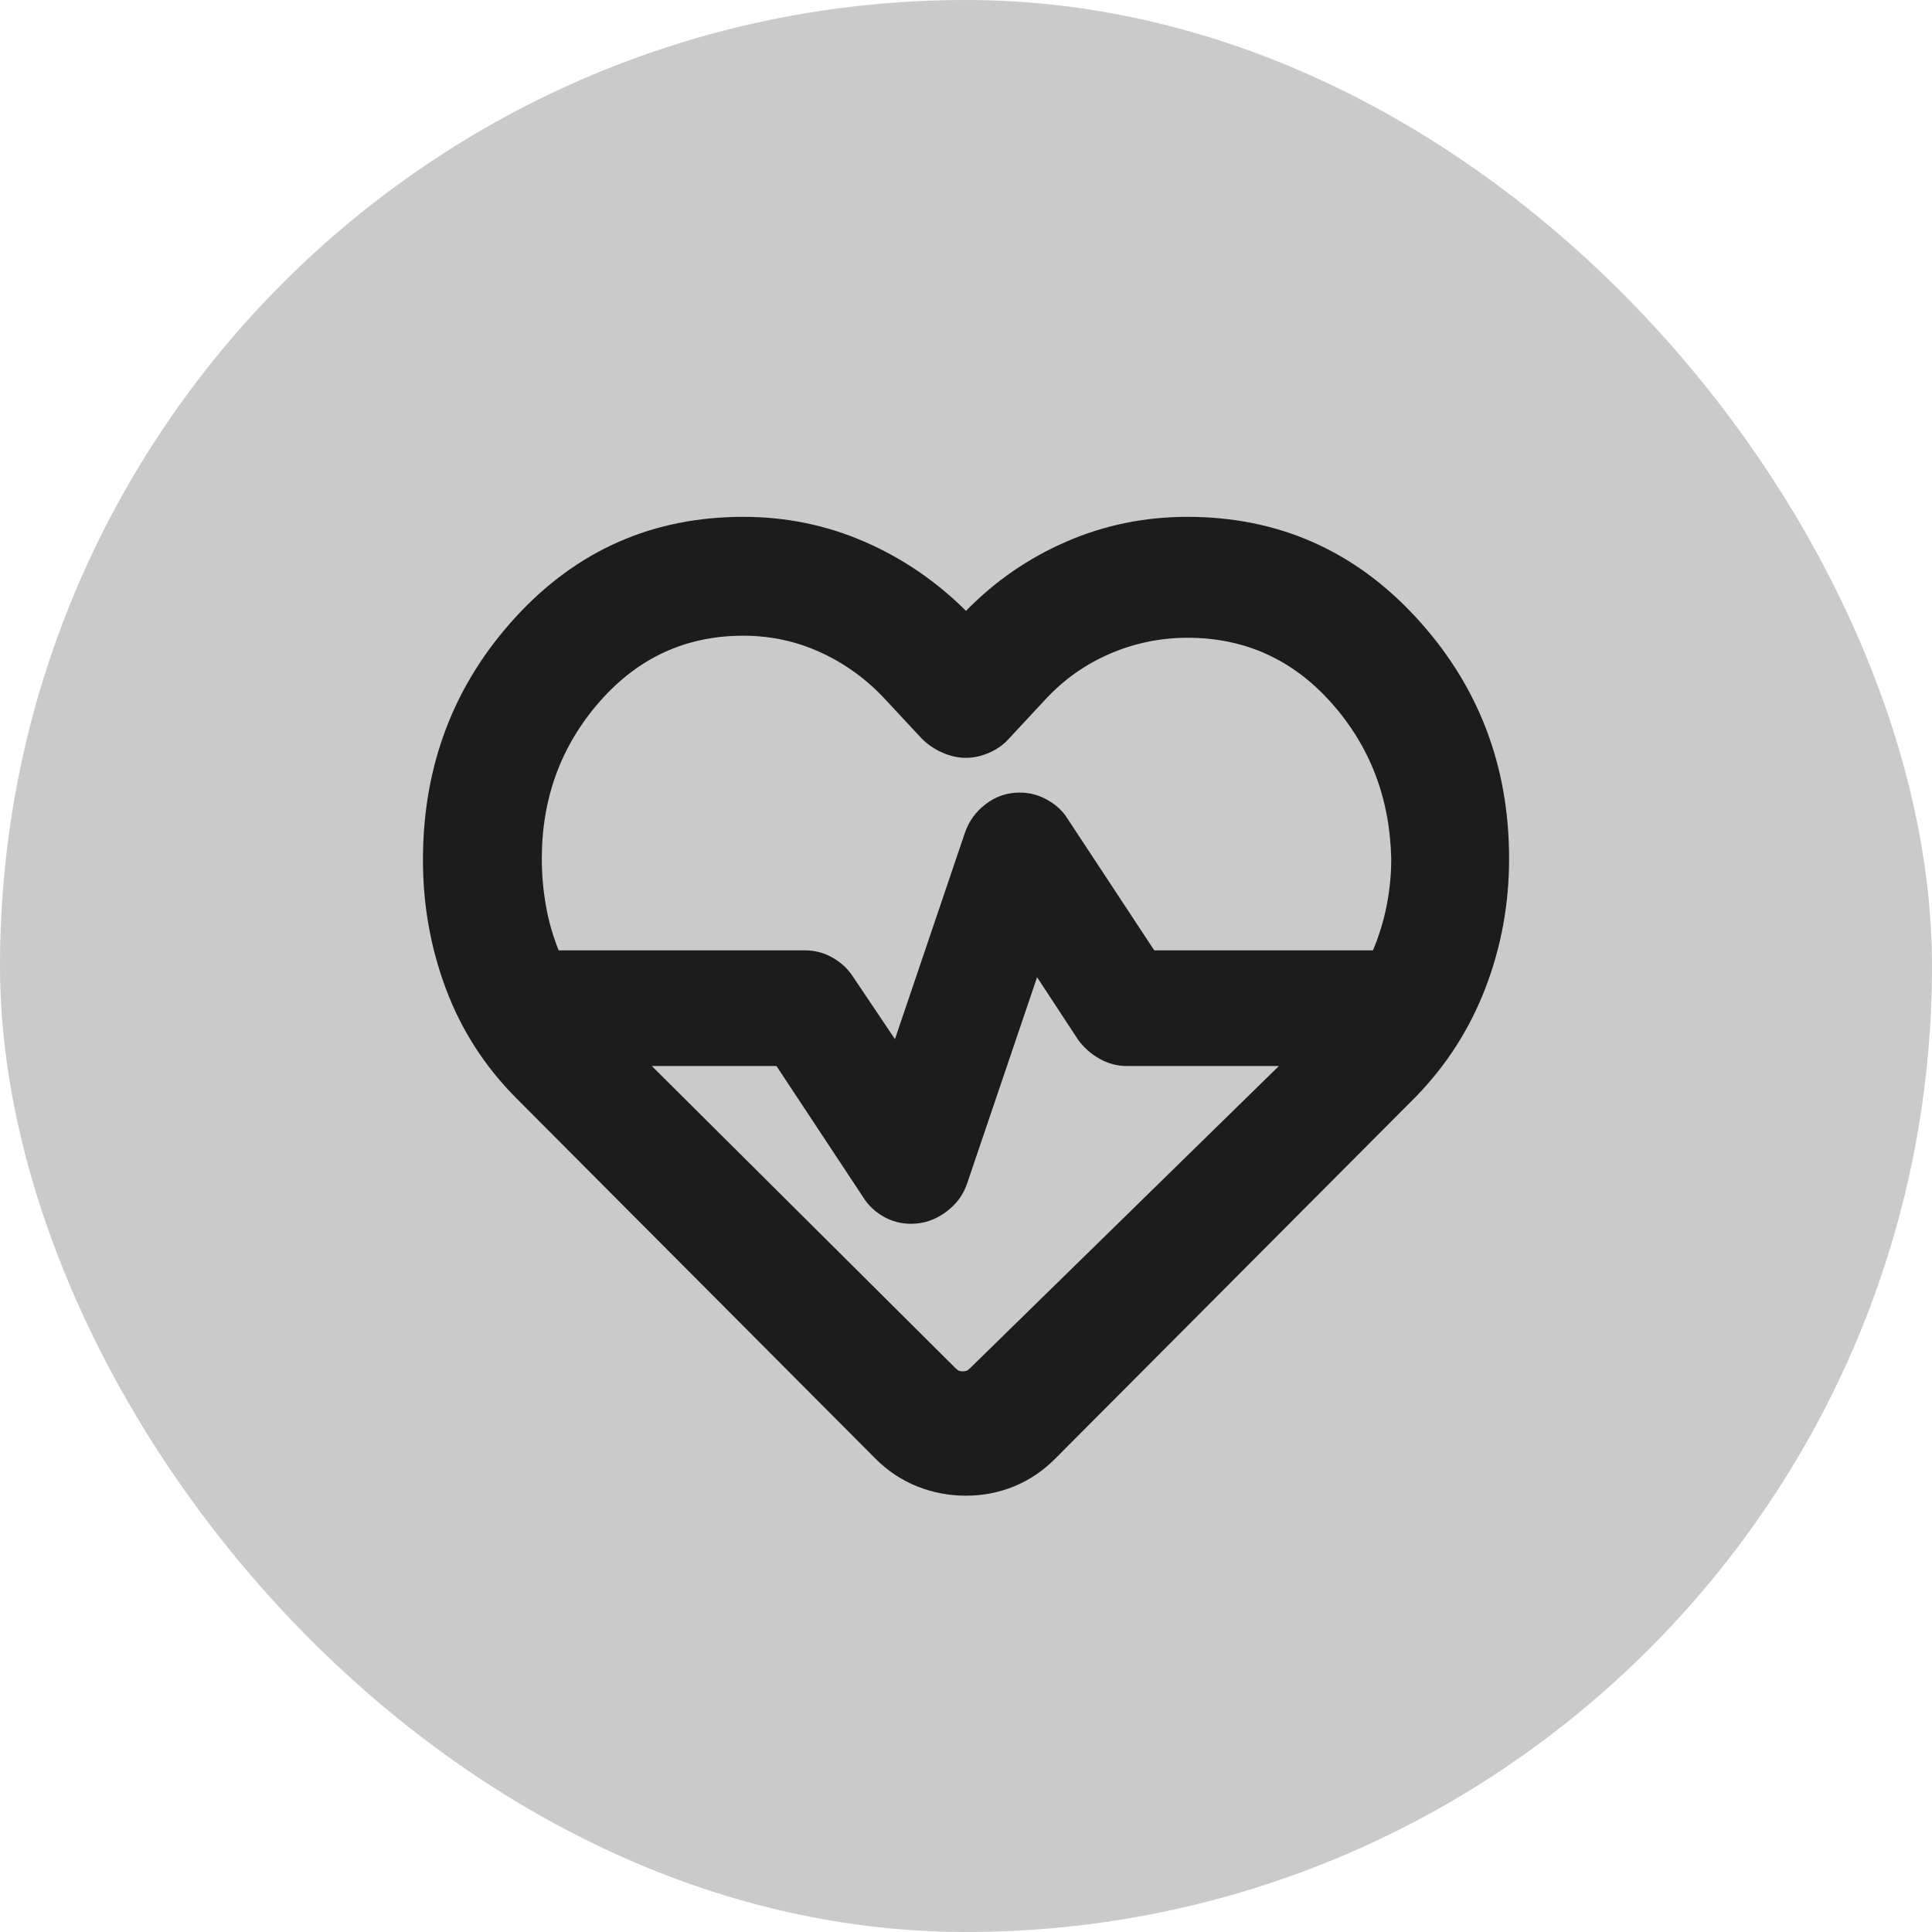
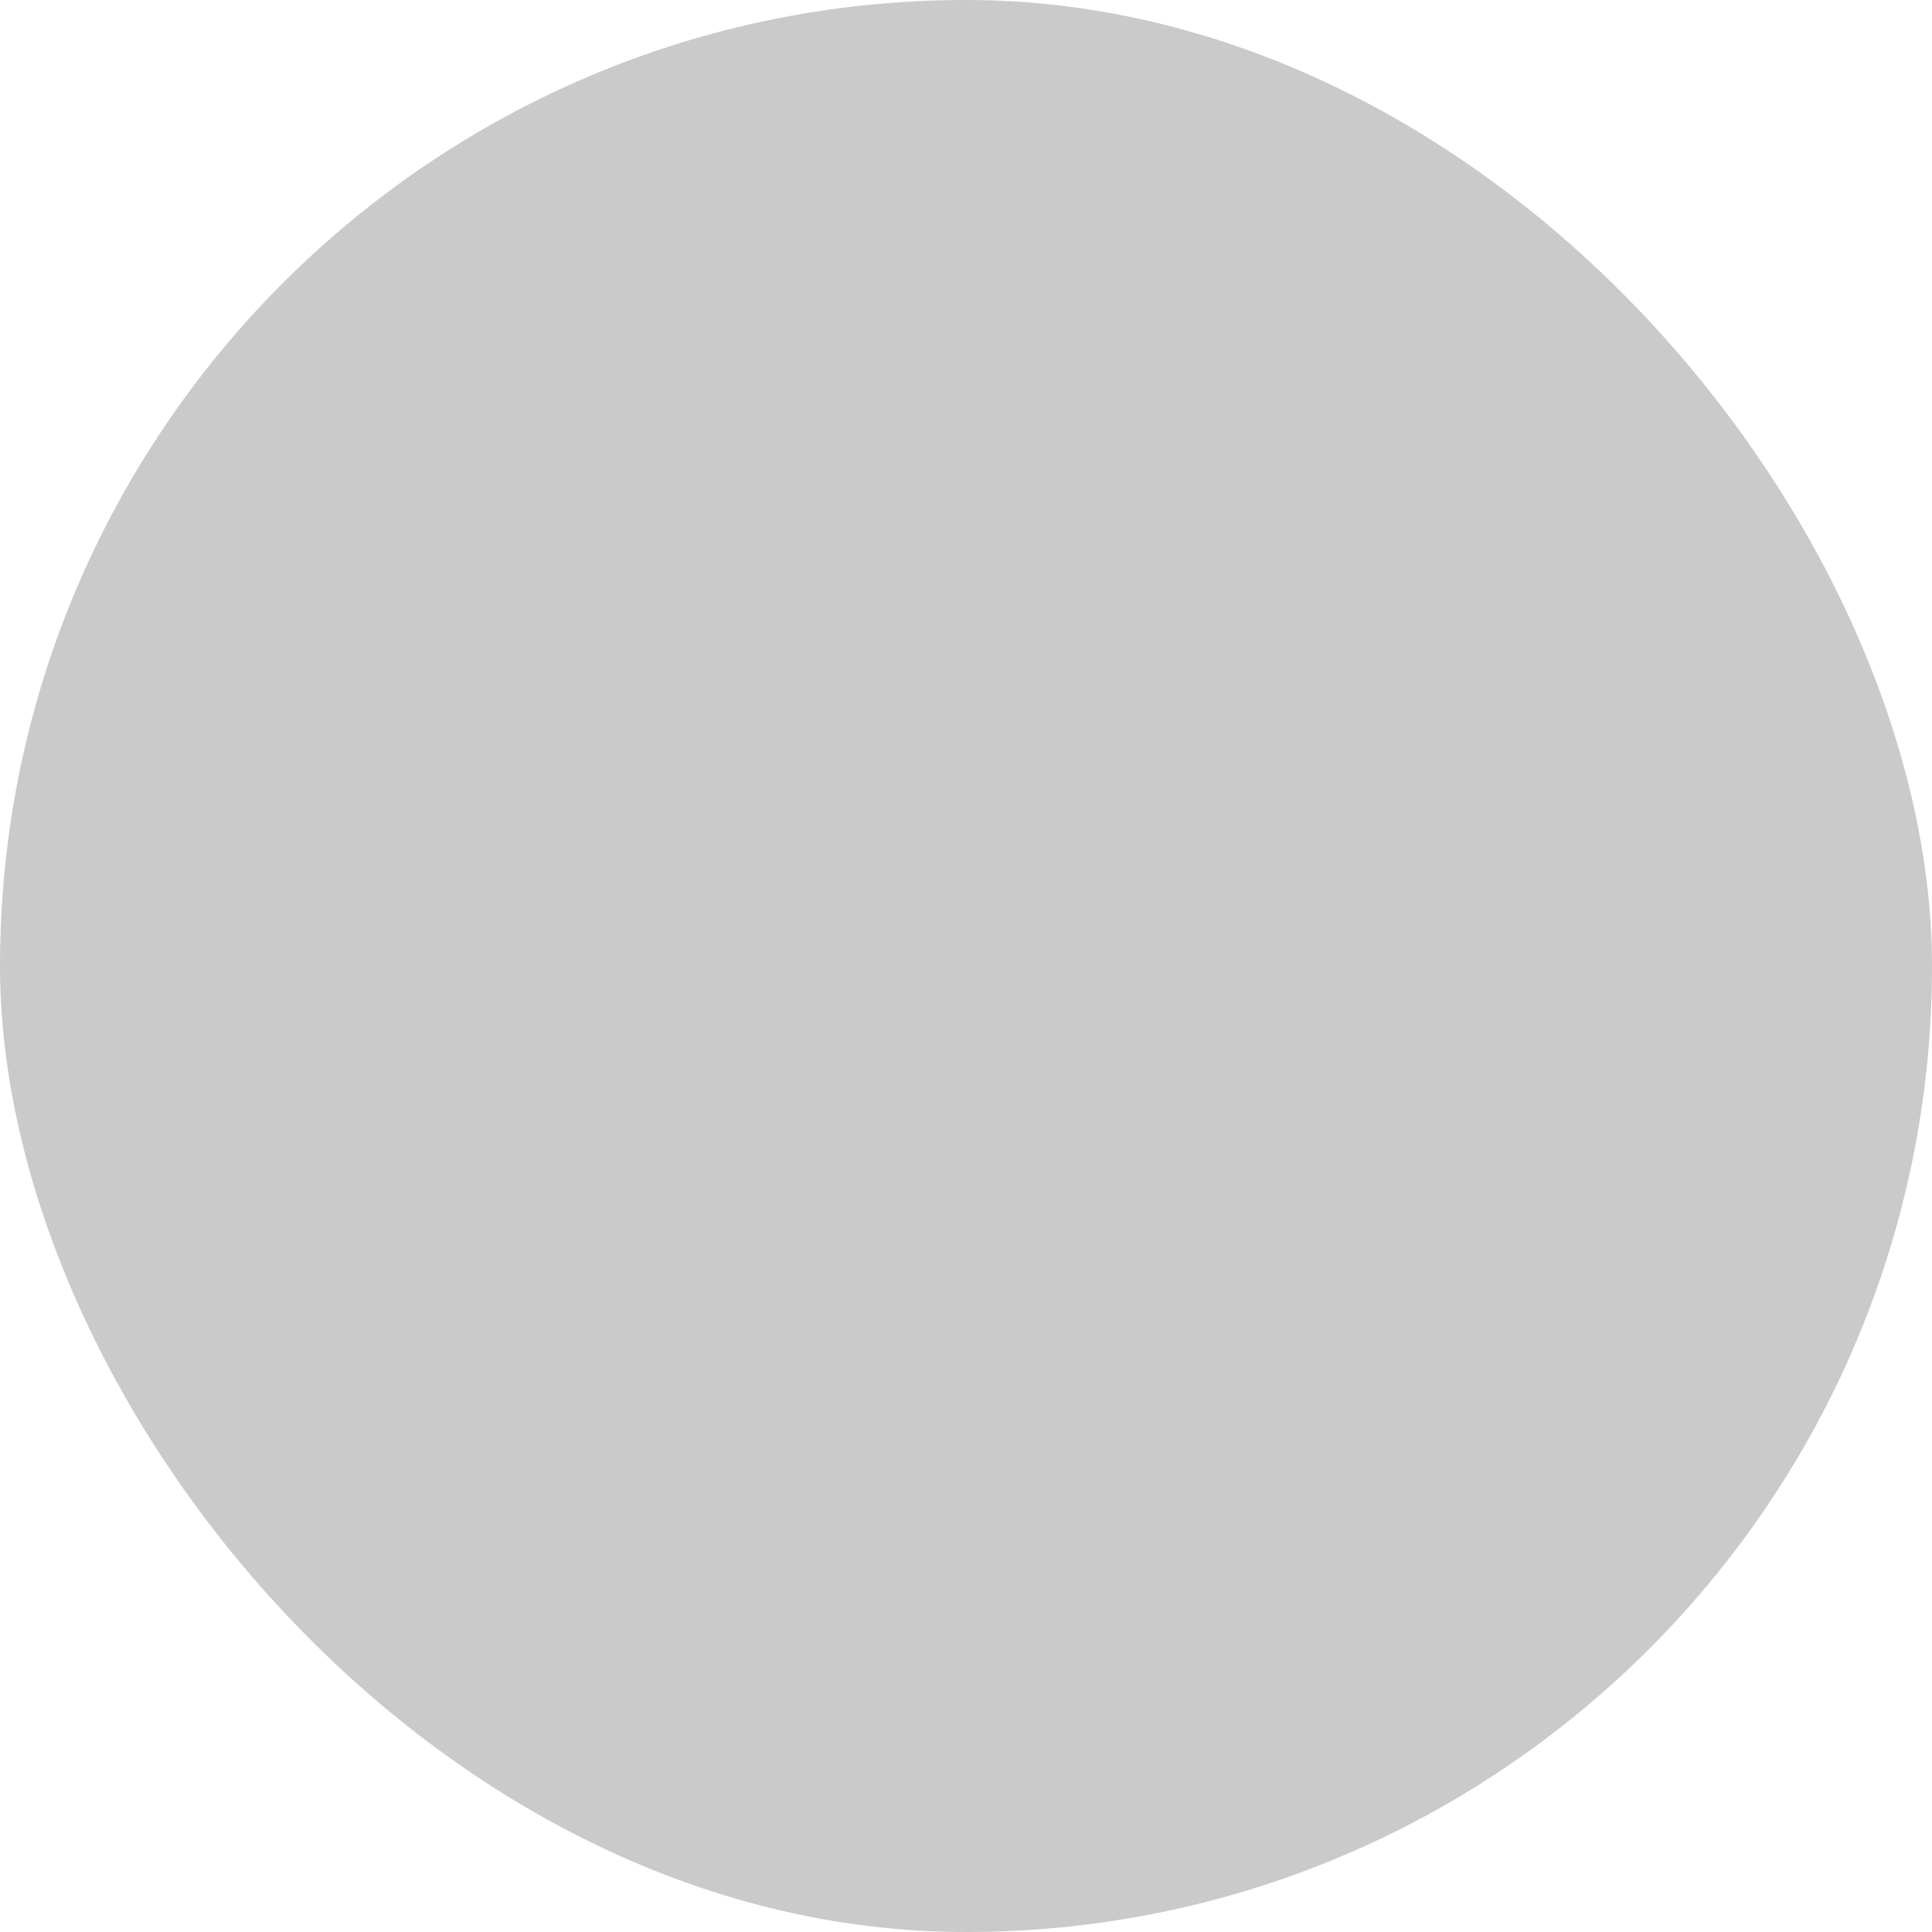
<svg xmlns="http://www.w3.org/2000/svg" width="48" height="48" viewBox="0 0 48 48" fill="none">
  <rect width="48" height="48" rx="24" fill="#CACACB" />
-   <path d="M23.997 37.16C23.573 37.16 23.168 37.082 22.783 36.927C22.398 36.772 22.055 36.545 21.756 36.245L12.822 27.279C12.044 26.495 11.464 25.595 11.082 24.576C10.699 23.557 10.508 22.488 10.508 21.367C10.508 19.025 11.271 17.018 12.797 15.347C14.323 13.676 16.213 12.841 18.467 12.841C19.523 12.841 20.523 13.045 21.468 13.454C22.412 13.863 23.256 14.437 24 15.177C24.722 14.437 25.555 13.863 26.5 13.454C27.444 13.045 28.445 12.841 29.5 12.841C31.755 12.841 33.65 13.676 35.188 15.347C36.725 17.018 37.493 19.014 37.493 21.334C37.493 22.454 37.298 23.524 36.907 24.543C36.516 25.561 35.94 26.462 35.179 27.245L26.212 36.245C25.913 36.545 25.574 36.772 25.198 36.927C24.821 37.082 24.421 37.16 23.997 37.16ZM25.336 19.691C25.575 19.691 25.803 19.751 26.018 19.871C26.234 19.991 26.402 20.146 26.521 20.338L28.677 23.611H34.111C34.263 23.249 34.377 22.877 34.452 22.495C34.527 22.114 34.565 21.726 34.565 21.334C34.531 19.827 34.035 18.535 33.075 17.459C32.116 16.383 30.925 15.845 29.502 15.845C28.833 15.845 28.192 15.977 27.577 16.241C26.962 16.505 26.424 16.887 25.963 17.388L25.063 18.355C24.936 18.498 24.775 18.613 24.581 18.699C24.388 18.785 24.194 18.828 23.998 18.828C23.803 18.828 23.608 18.785 23.413 18.699C23.218 18.613 23.049 18.498 22.905 18.355L22.005 17.388C21.544 16.887 21.01 16.497 20.404 16.216C19.797 15.935 19.152 15.794 18.467 15.794C17.043 15.794 15.853 16.341 14.896 17.434C13.94 18.527 13.461 19.827 13.461 21.333C13.461 21.726 13.495 22.113 13.562 22.495C13.628 22.877 13.734 23.249 13.879 23.611H20C20.244 23.611 20.471 23.671 20.681 23.79C20.892 23.909 21.061 24.065 21.188 24.259L22.235 25.817L23.971 20.696C24.071 20.402 24.245 20.162 24.495 19.974C24.744 19.785 25.024 19.691 25.336 19.691ZM25.766 24.279L24.029 29.4C23.93 29.694 23.75 29.934 23.488 30.122C23.227 30.311 22.942 30.405 22.634 30.405C22.39 30.405 22.163 30.346 21.953 30.227C21.742 30.107 21.576 29.951 21.454 29.758L19.291 26.485H16.194L23.743 33.995C23.777 34.028 23.807 34.049 23.832 34.058C23.858 34.066 23.887 34.071 23.921 34.071C23.955 34.071 23.984 34.066 24.009 34.058C24.035 34.049 24.064 34.028 24.098 33.995L31.774 26.485H28C27.757 26.485 27.53 26.425 27.32 26.306C27.109 26.187 26.931 26.031 26.788 25.837L25.766 24.279Z" fill="#1C1C1C" />
</svg>